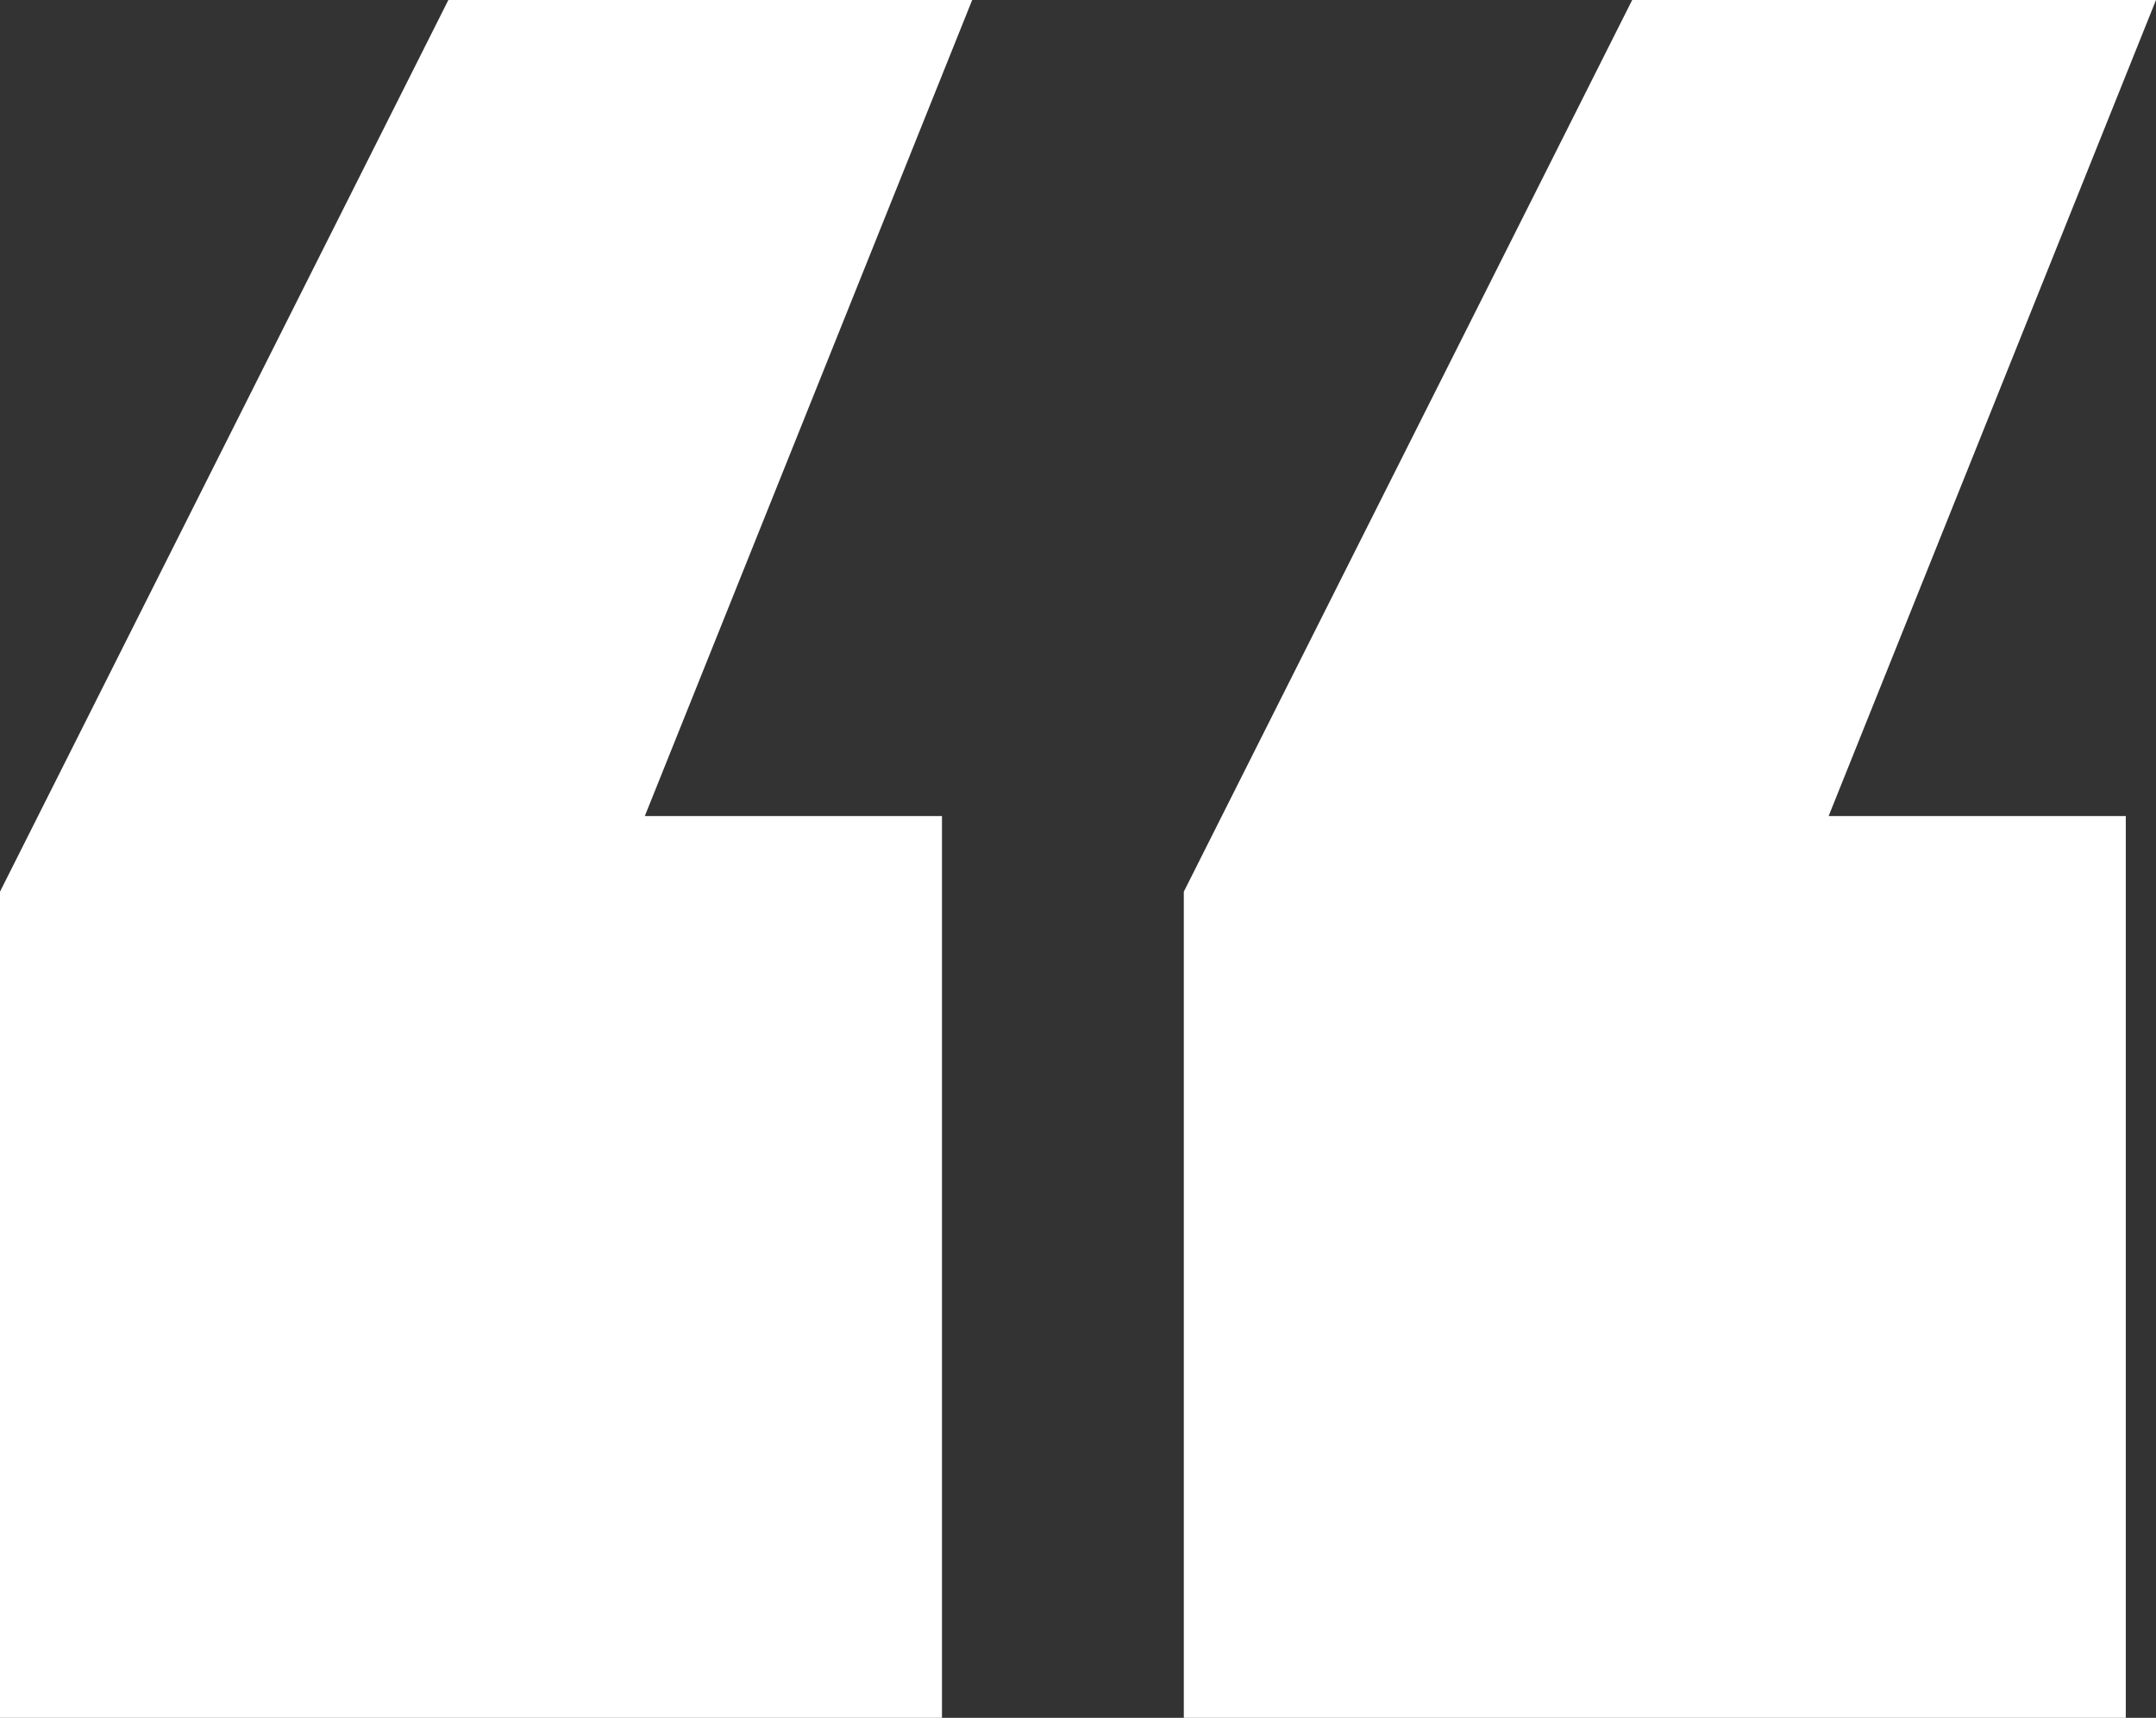
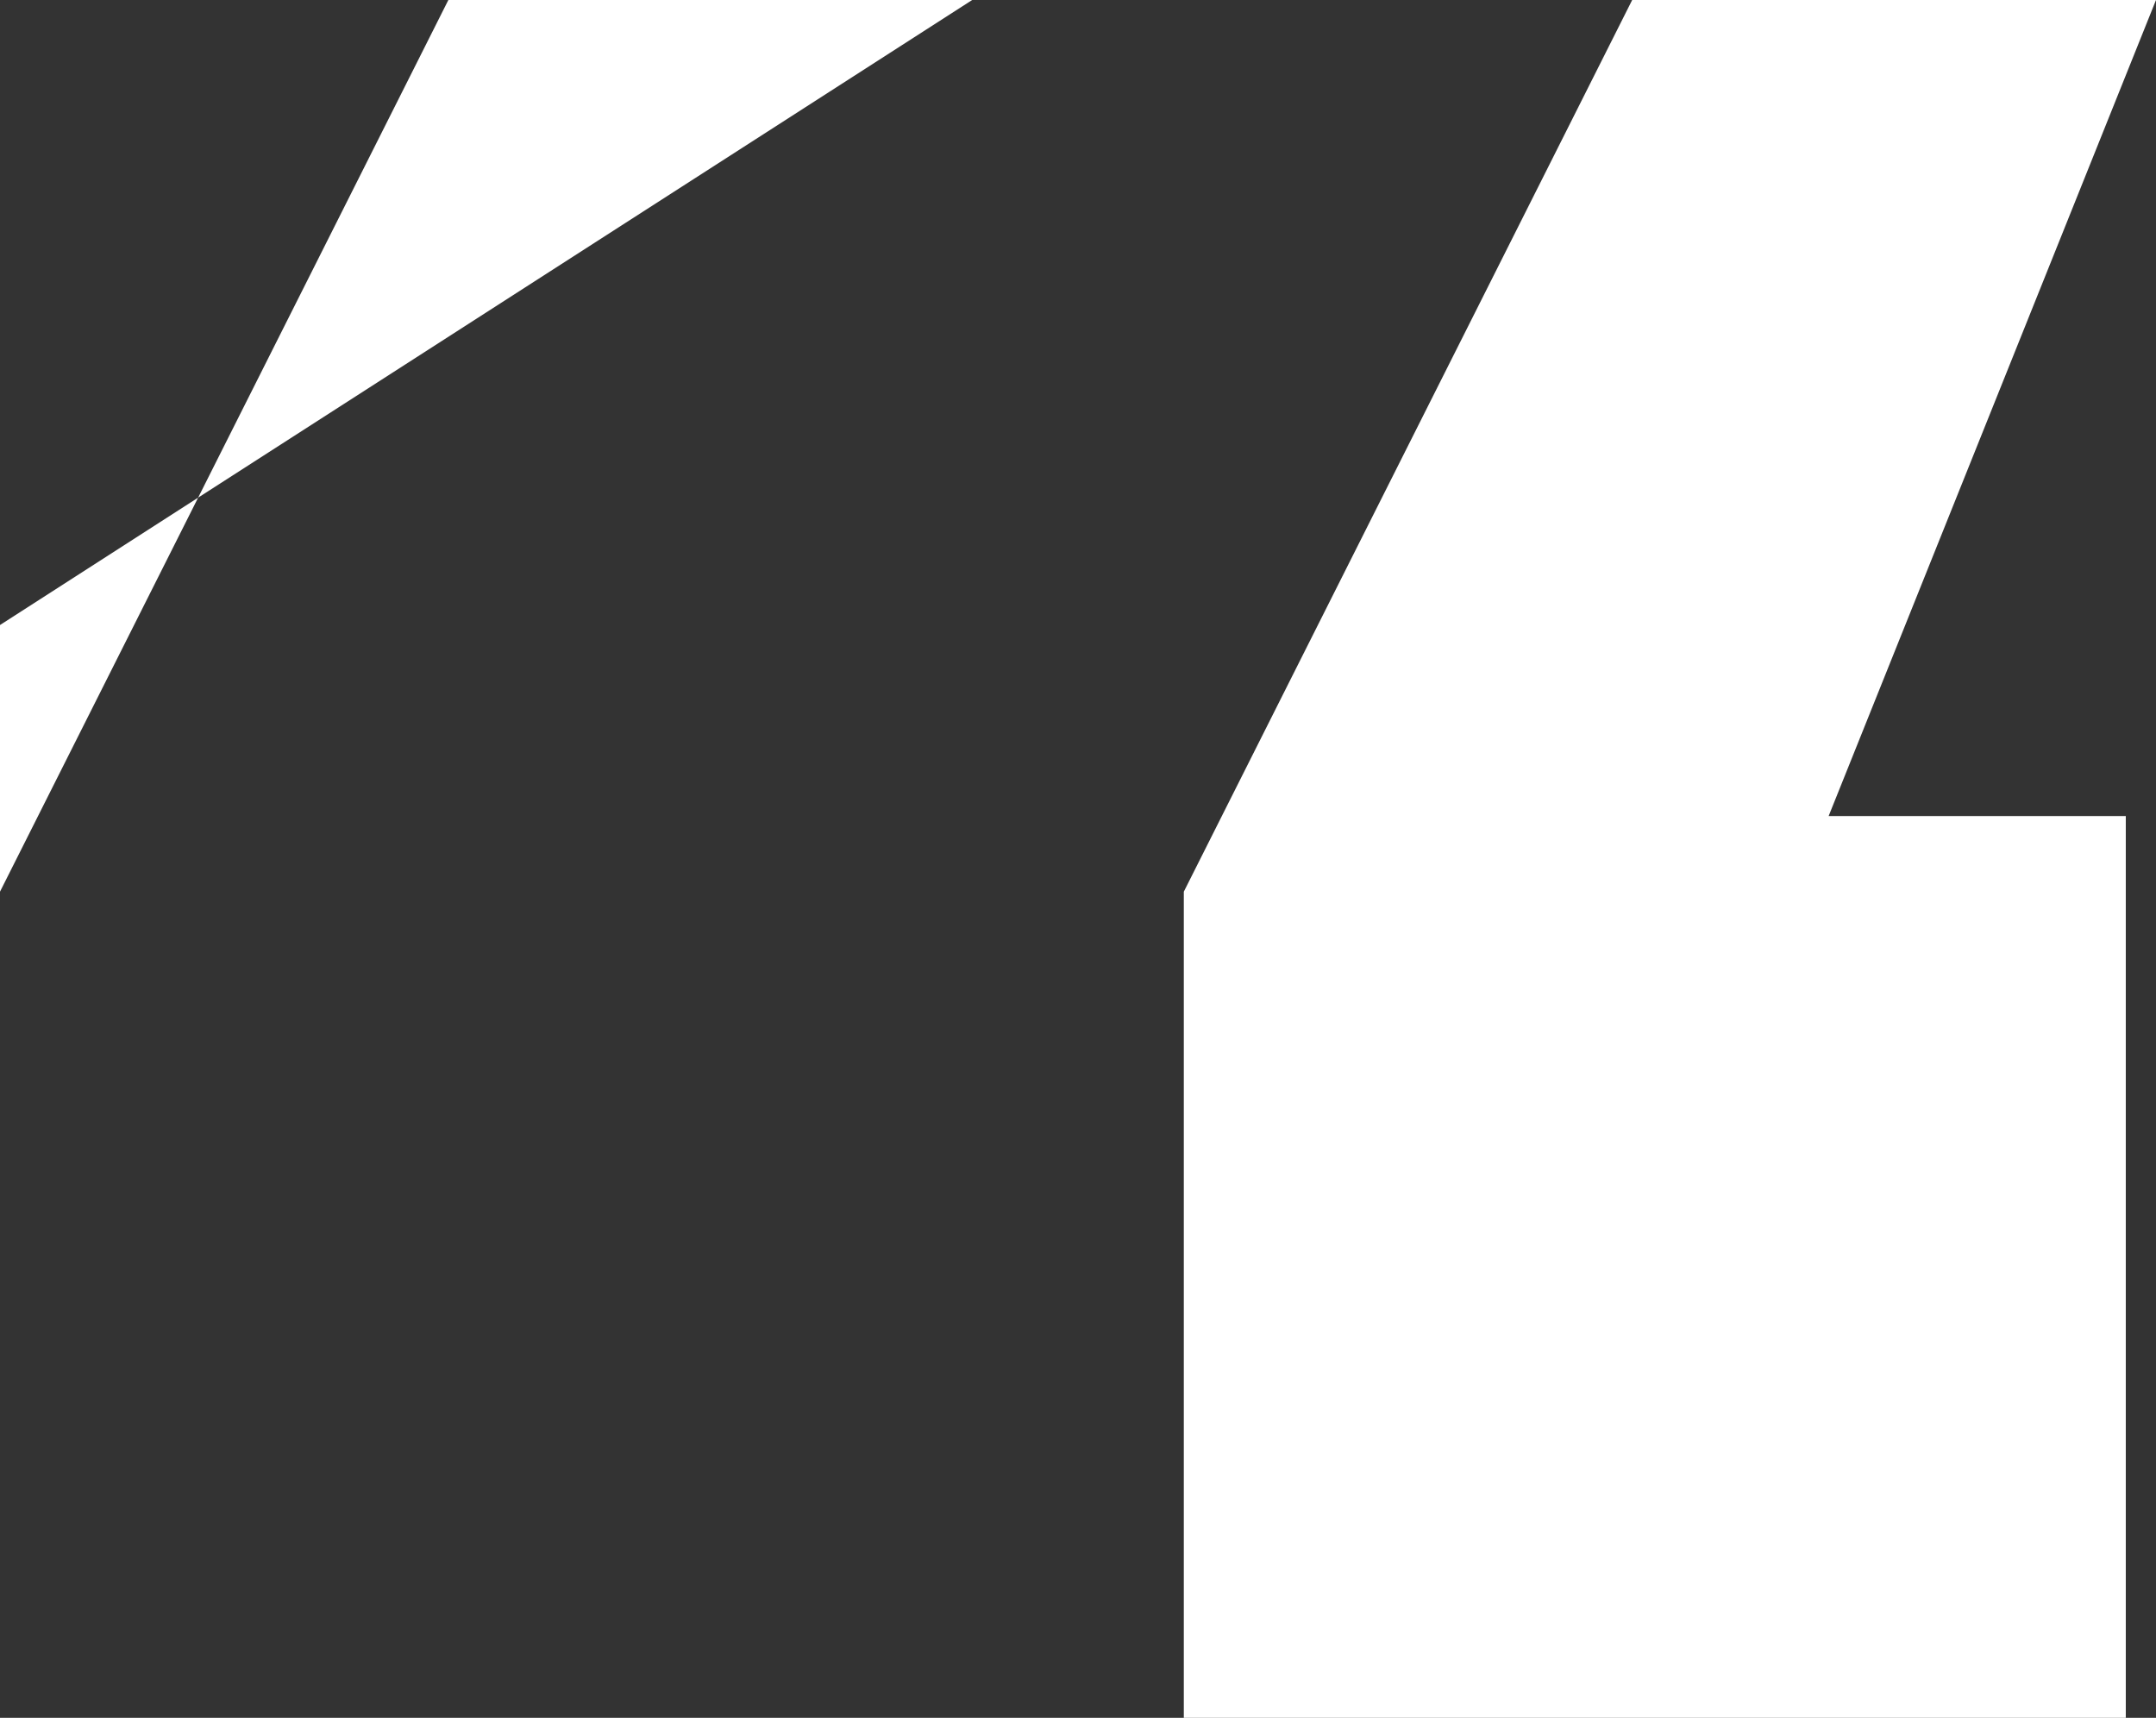
<svg xmlns="http://www.w3.org/2000/svg" id="Layer_2" data-name="Layer 2" viewBox="0 0 152 121.1">
  <rect x="0" y="0" width="152" height="121.1" fill="#333333" stroke="none" />
  <defs>
    <style> .cls-1 { fill: #fff; } </style>
  </defs>
  <g id="Layer_1-2" data-name="Layer 1">
-     <path class="cls-1" d="m31.61,0L0,62.86v58.24h66.41v-63.57h-20.95L68.54,0H31.61Zm83.46,0l-31.61,62.86v58.24h66.41v-63.57h-20.95L152,0h-36.93Z" />
+     <path class="cls-1" d="m31.61,0L0,62.86v58.24v-63.57h-20.95L68.54,0H31.61Zm83.46,0l-31.61,62.86v58.24h66.41v-63.57h-20.95L152,0h-36.93Z" />
  </g>
</svg>